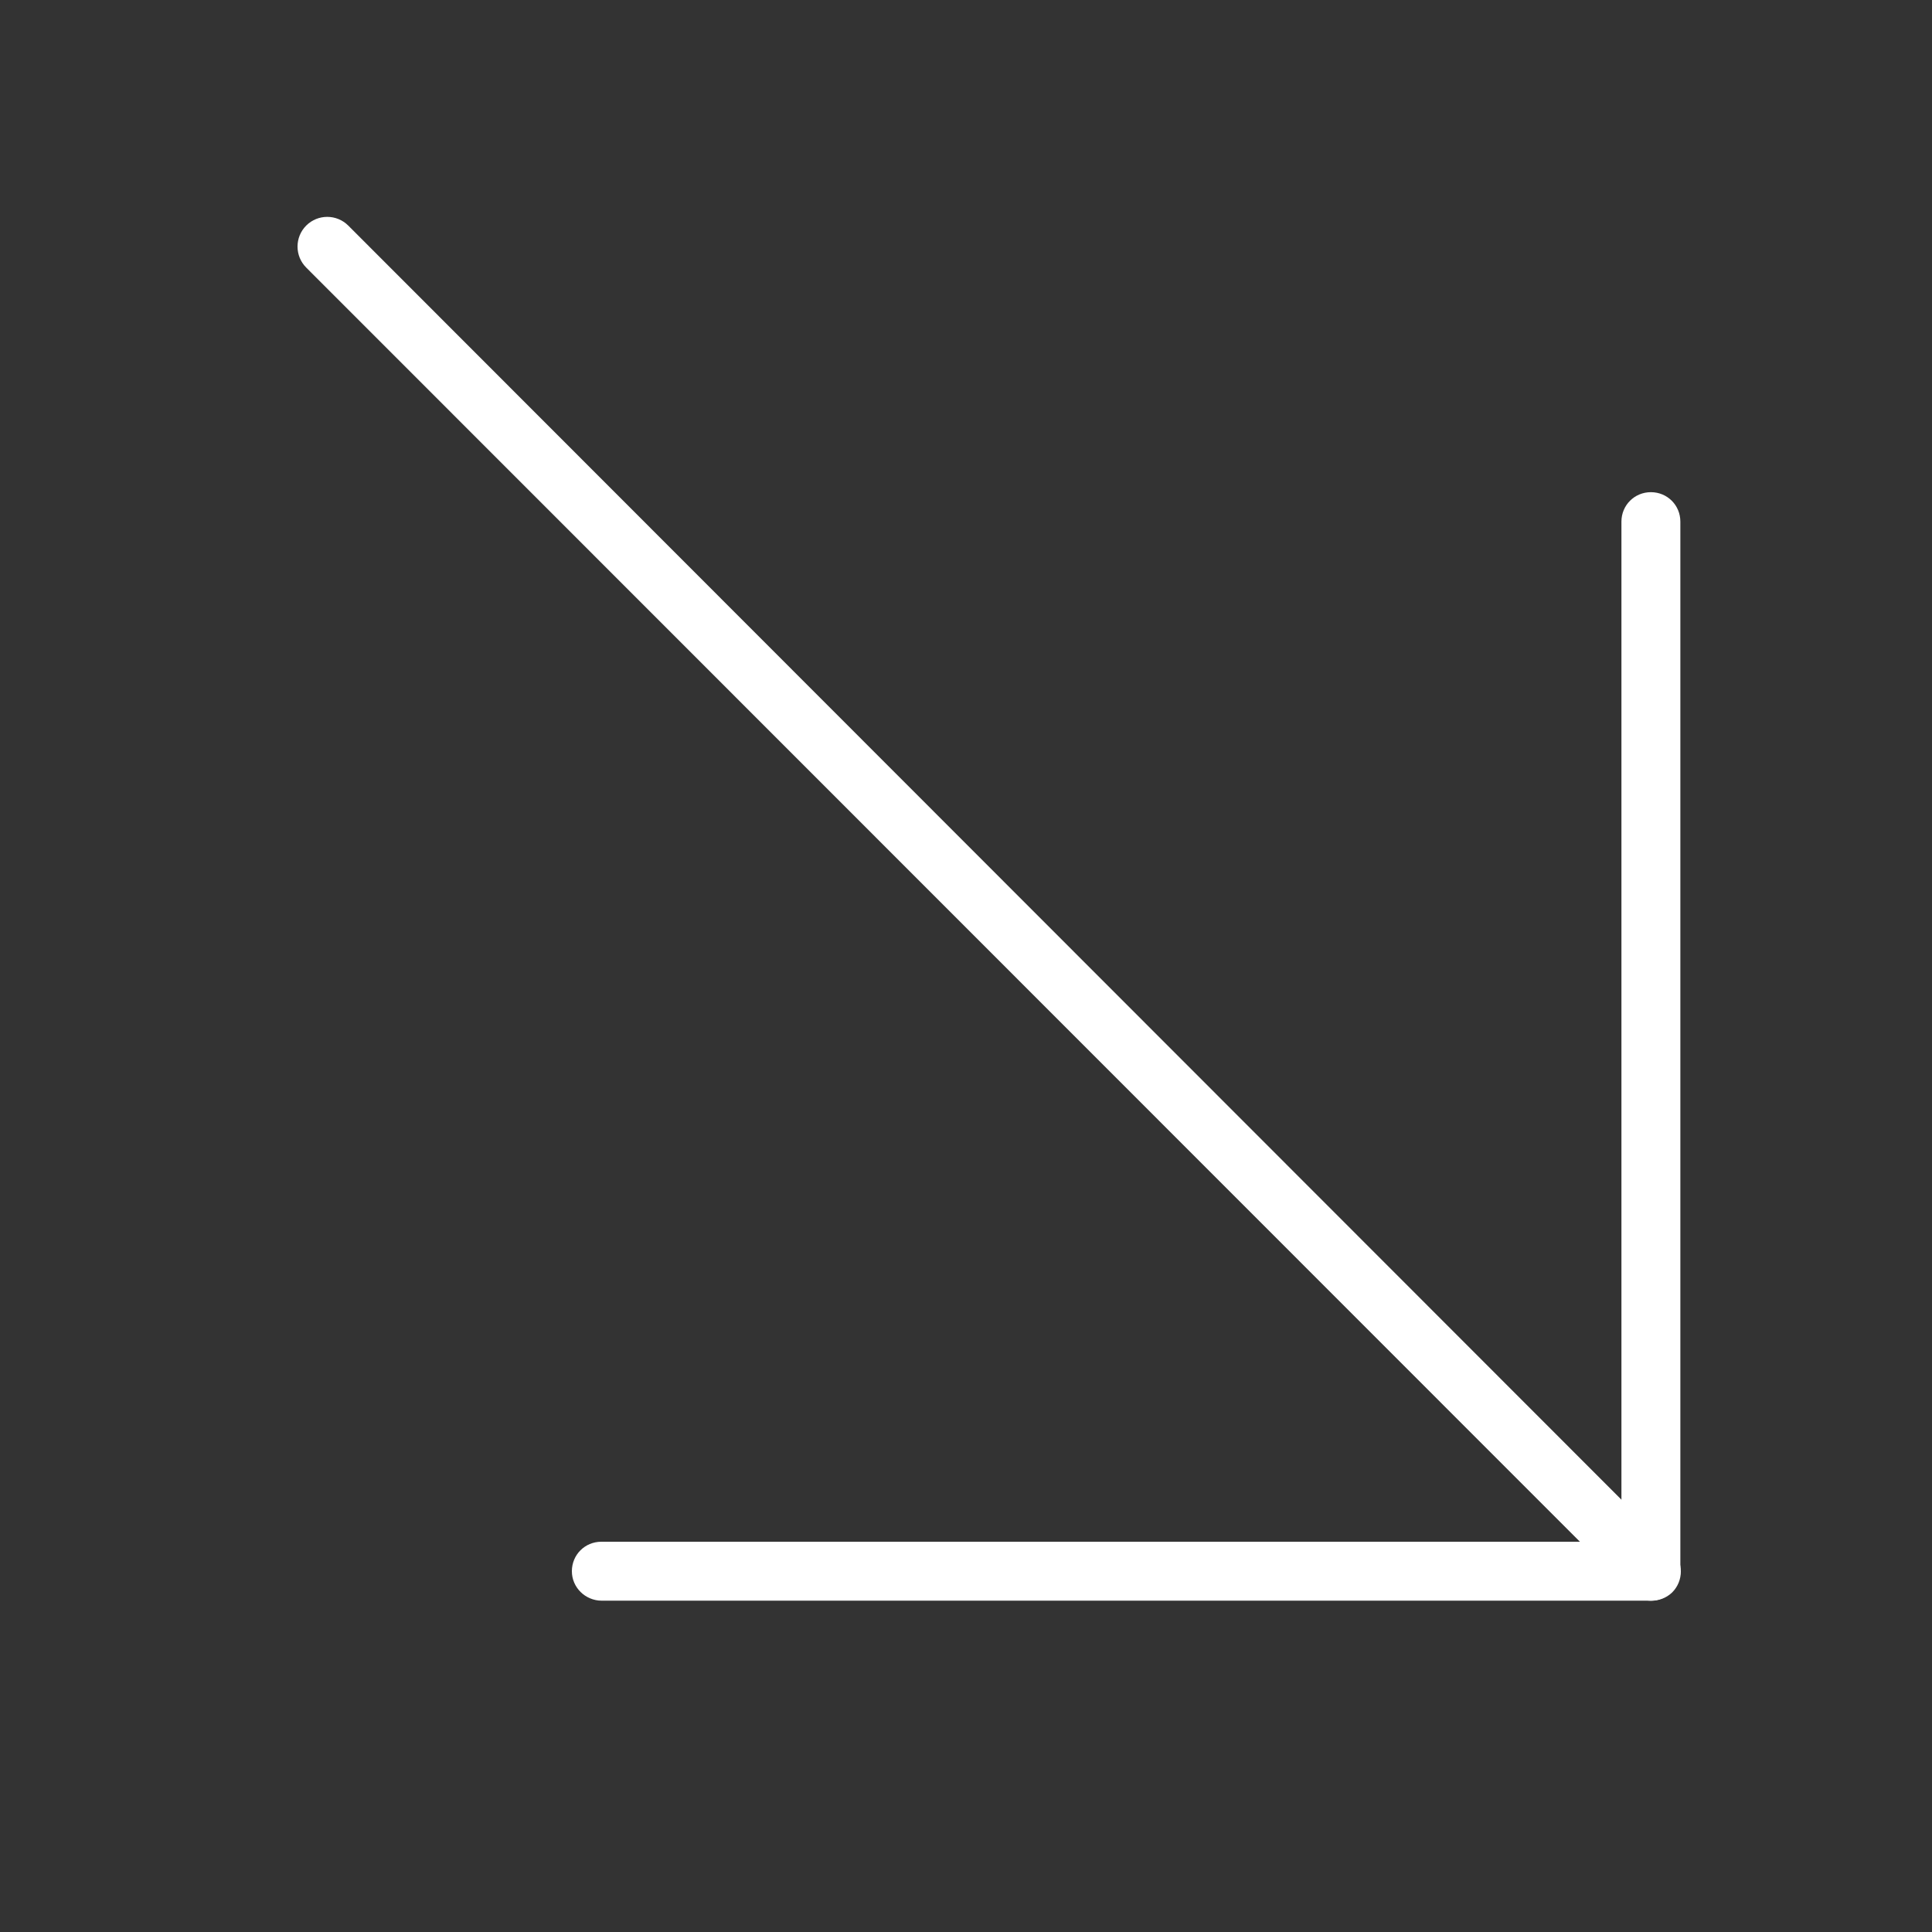
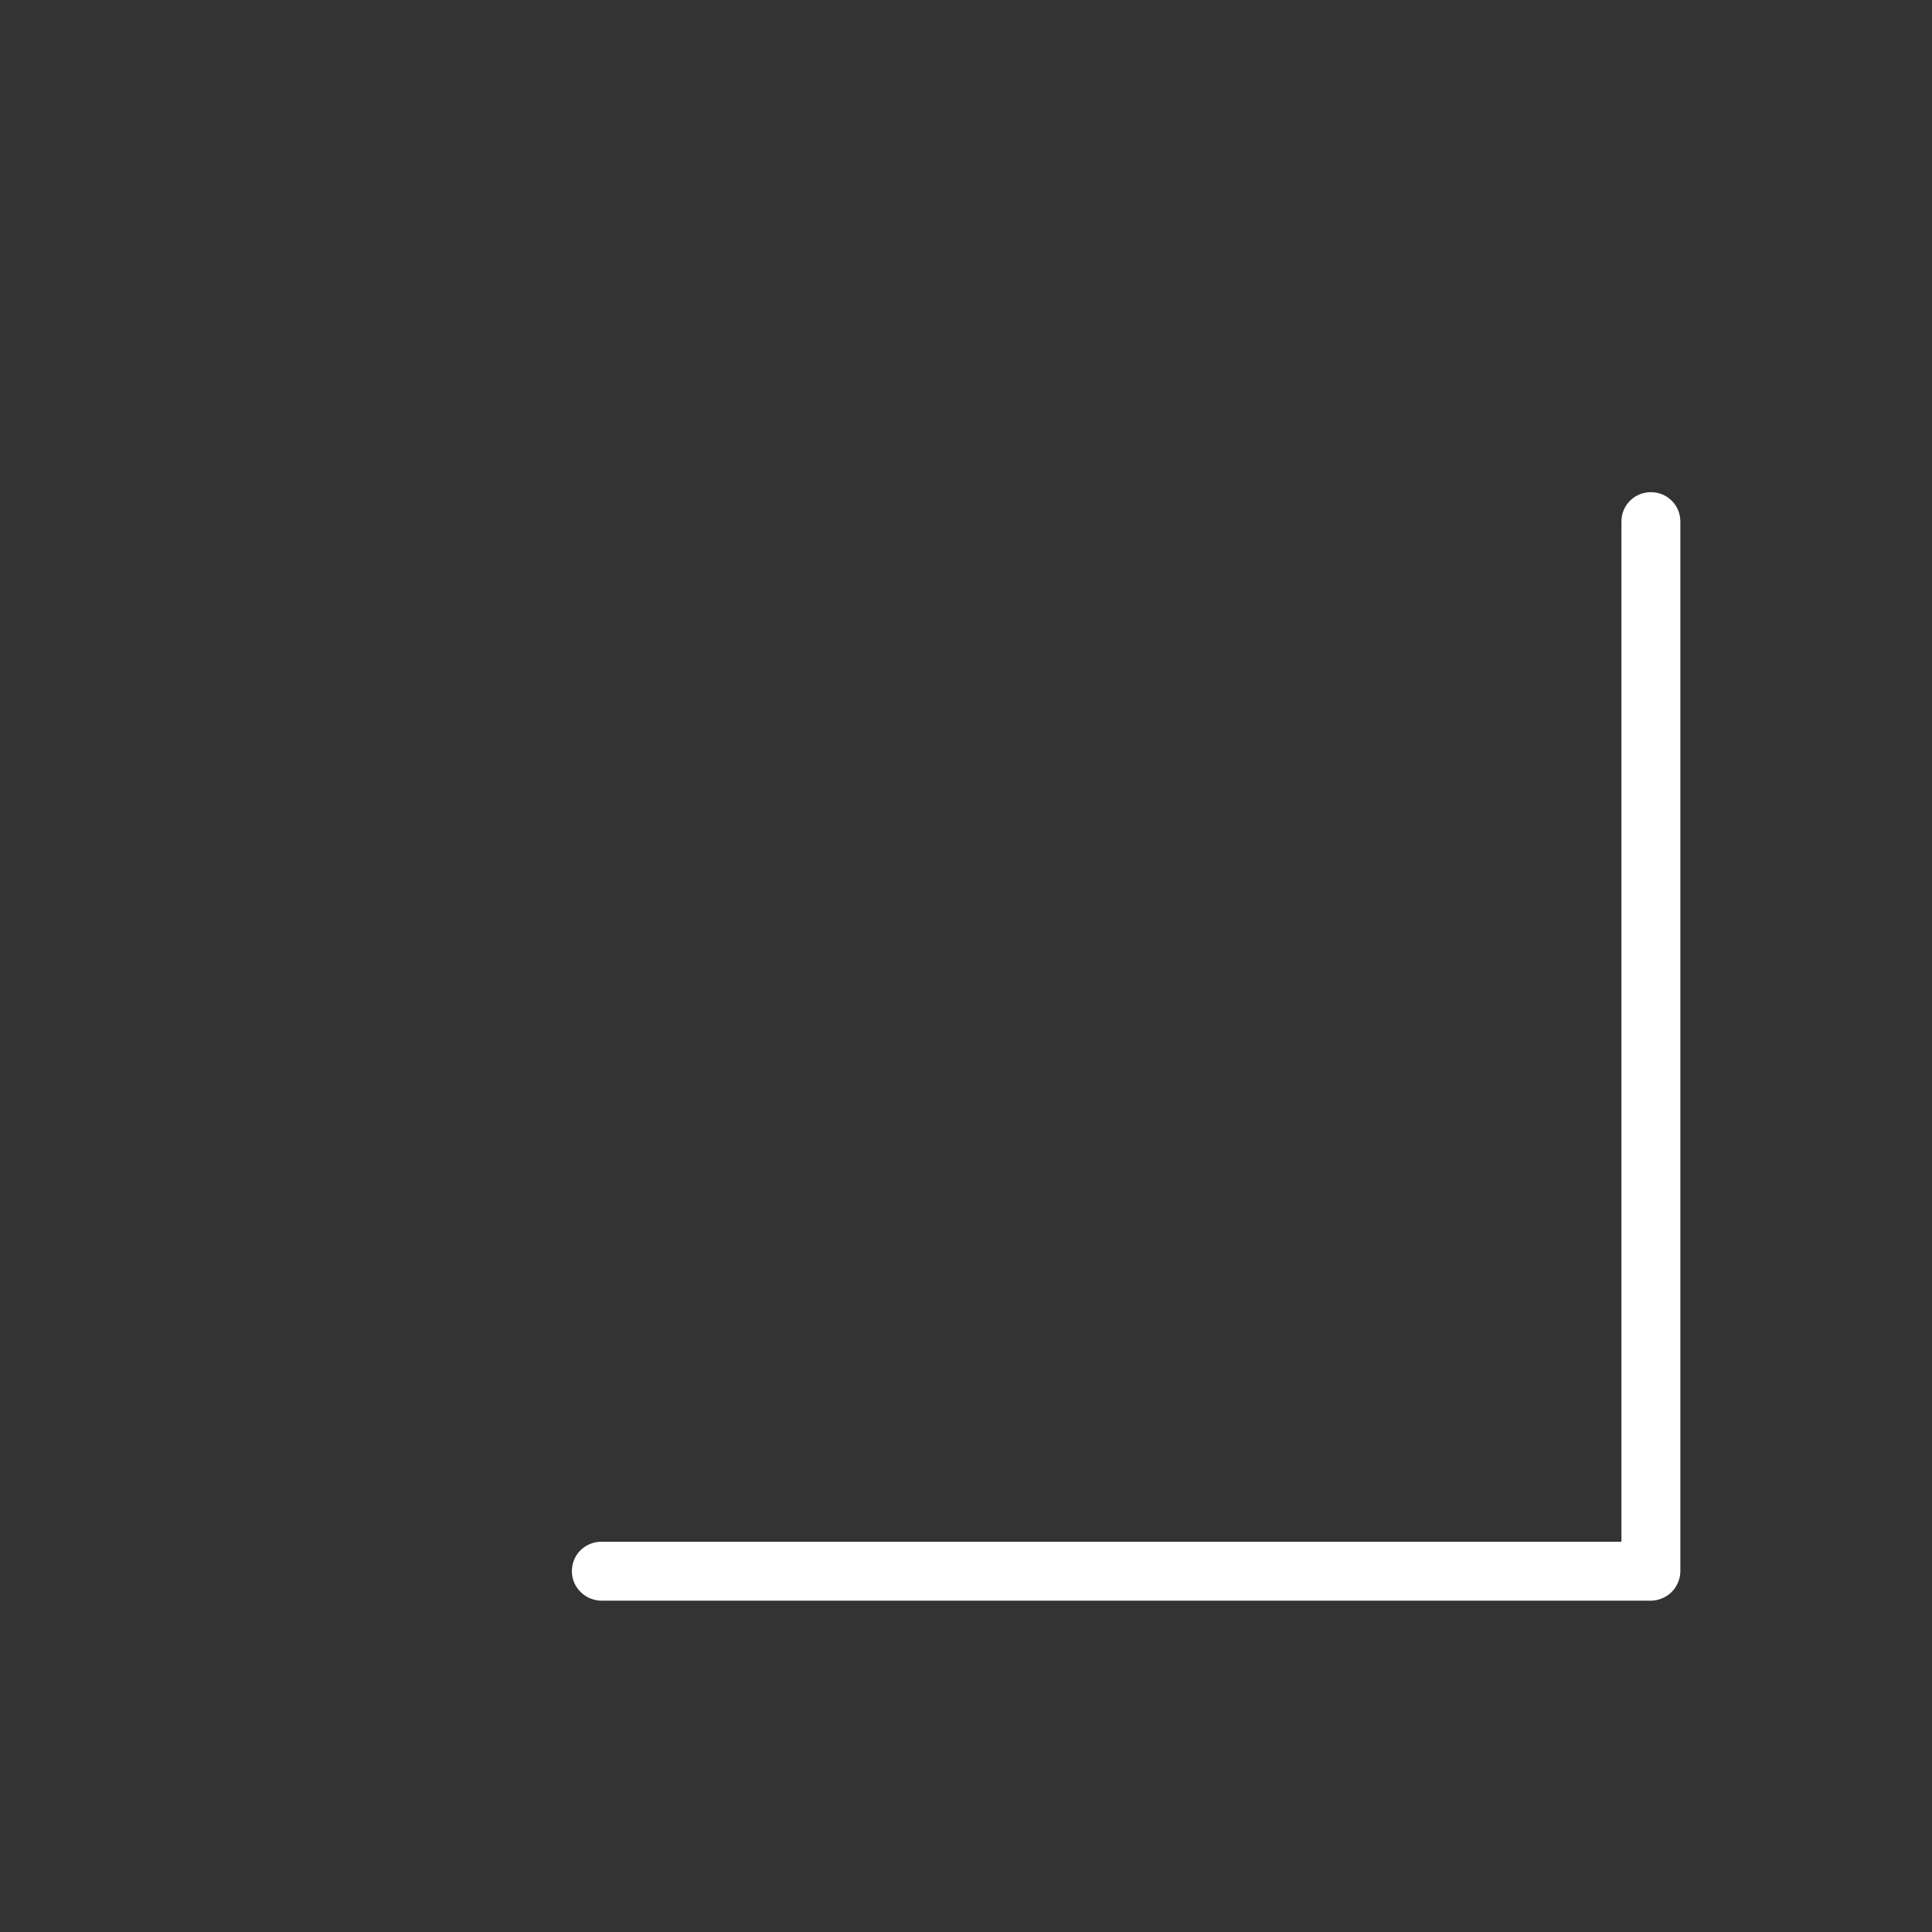
<svg xmlns="http://www.w3.org/2000/svg" version="1.1" id="Capa_1" x="0px" y="0px" viewBox="0 0 400 400" style="enable-background:new 0 0 400 400;" xml:space="preserve">
  <rect x="0" y="0" width="400" height="400" fill="#333333" stroke="none" />
  <style type="text/css">
	.st0{fill:#FFFFFF;}
</style>
  <g>
-     <path class="st0" d="M337.5,329.6L63.4,55.4c-2.4-2.4-2.4-6.3,0-8.7c2.4-2.4,6.3-2.4,8.7,0L346.2,321c2.4,2.4,2.4,6.3,0,8.7   C343.8,332,339.9,332,337.5,329.6z" />
    <path class="st0" d="M120.2,329.6c-1.1-1.1-1.8-2.6-1.8-4.3c0-3.4,2.7-6.1,6.1-6.1l211.2,0l0-211.2c0-3.4,2.7-6.1,6.1-6.1   c3.4,0,6.1,2.7,6.1,6.1l0,217.3c0,1.6-0.7,3.2-1.8,4.3s-2.7,1.8-4.3,1.8l-217.3,0C122.9,331.4,121.3,330.7,120.2,329.6z" />
  </g>
</svg>